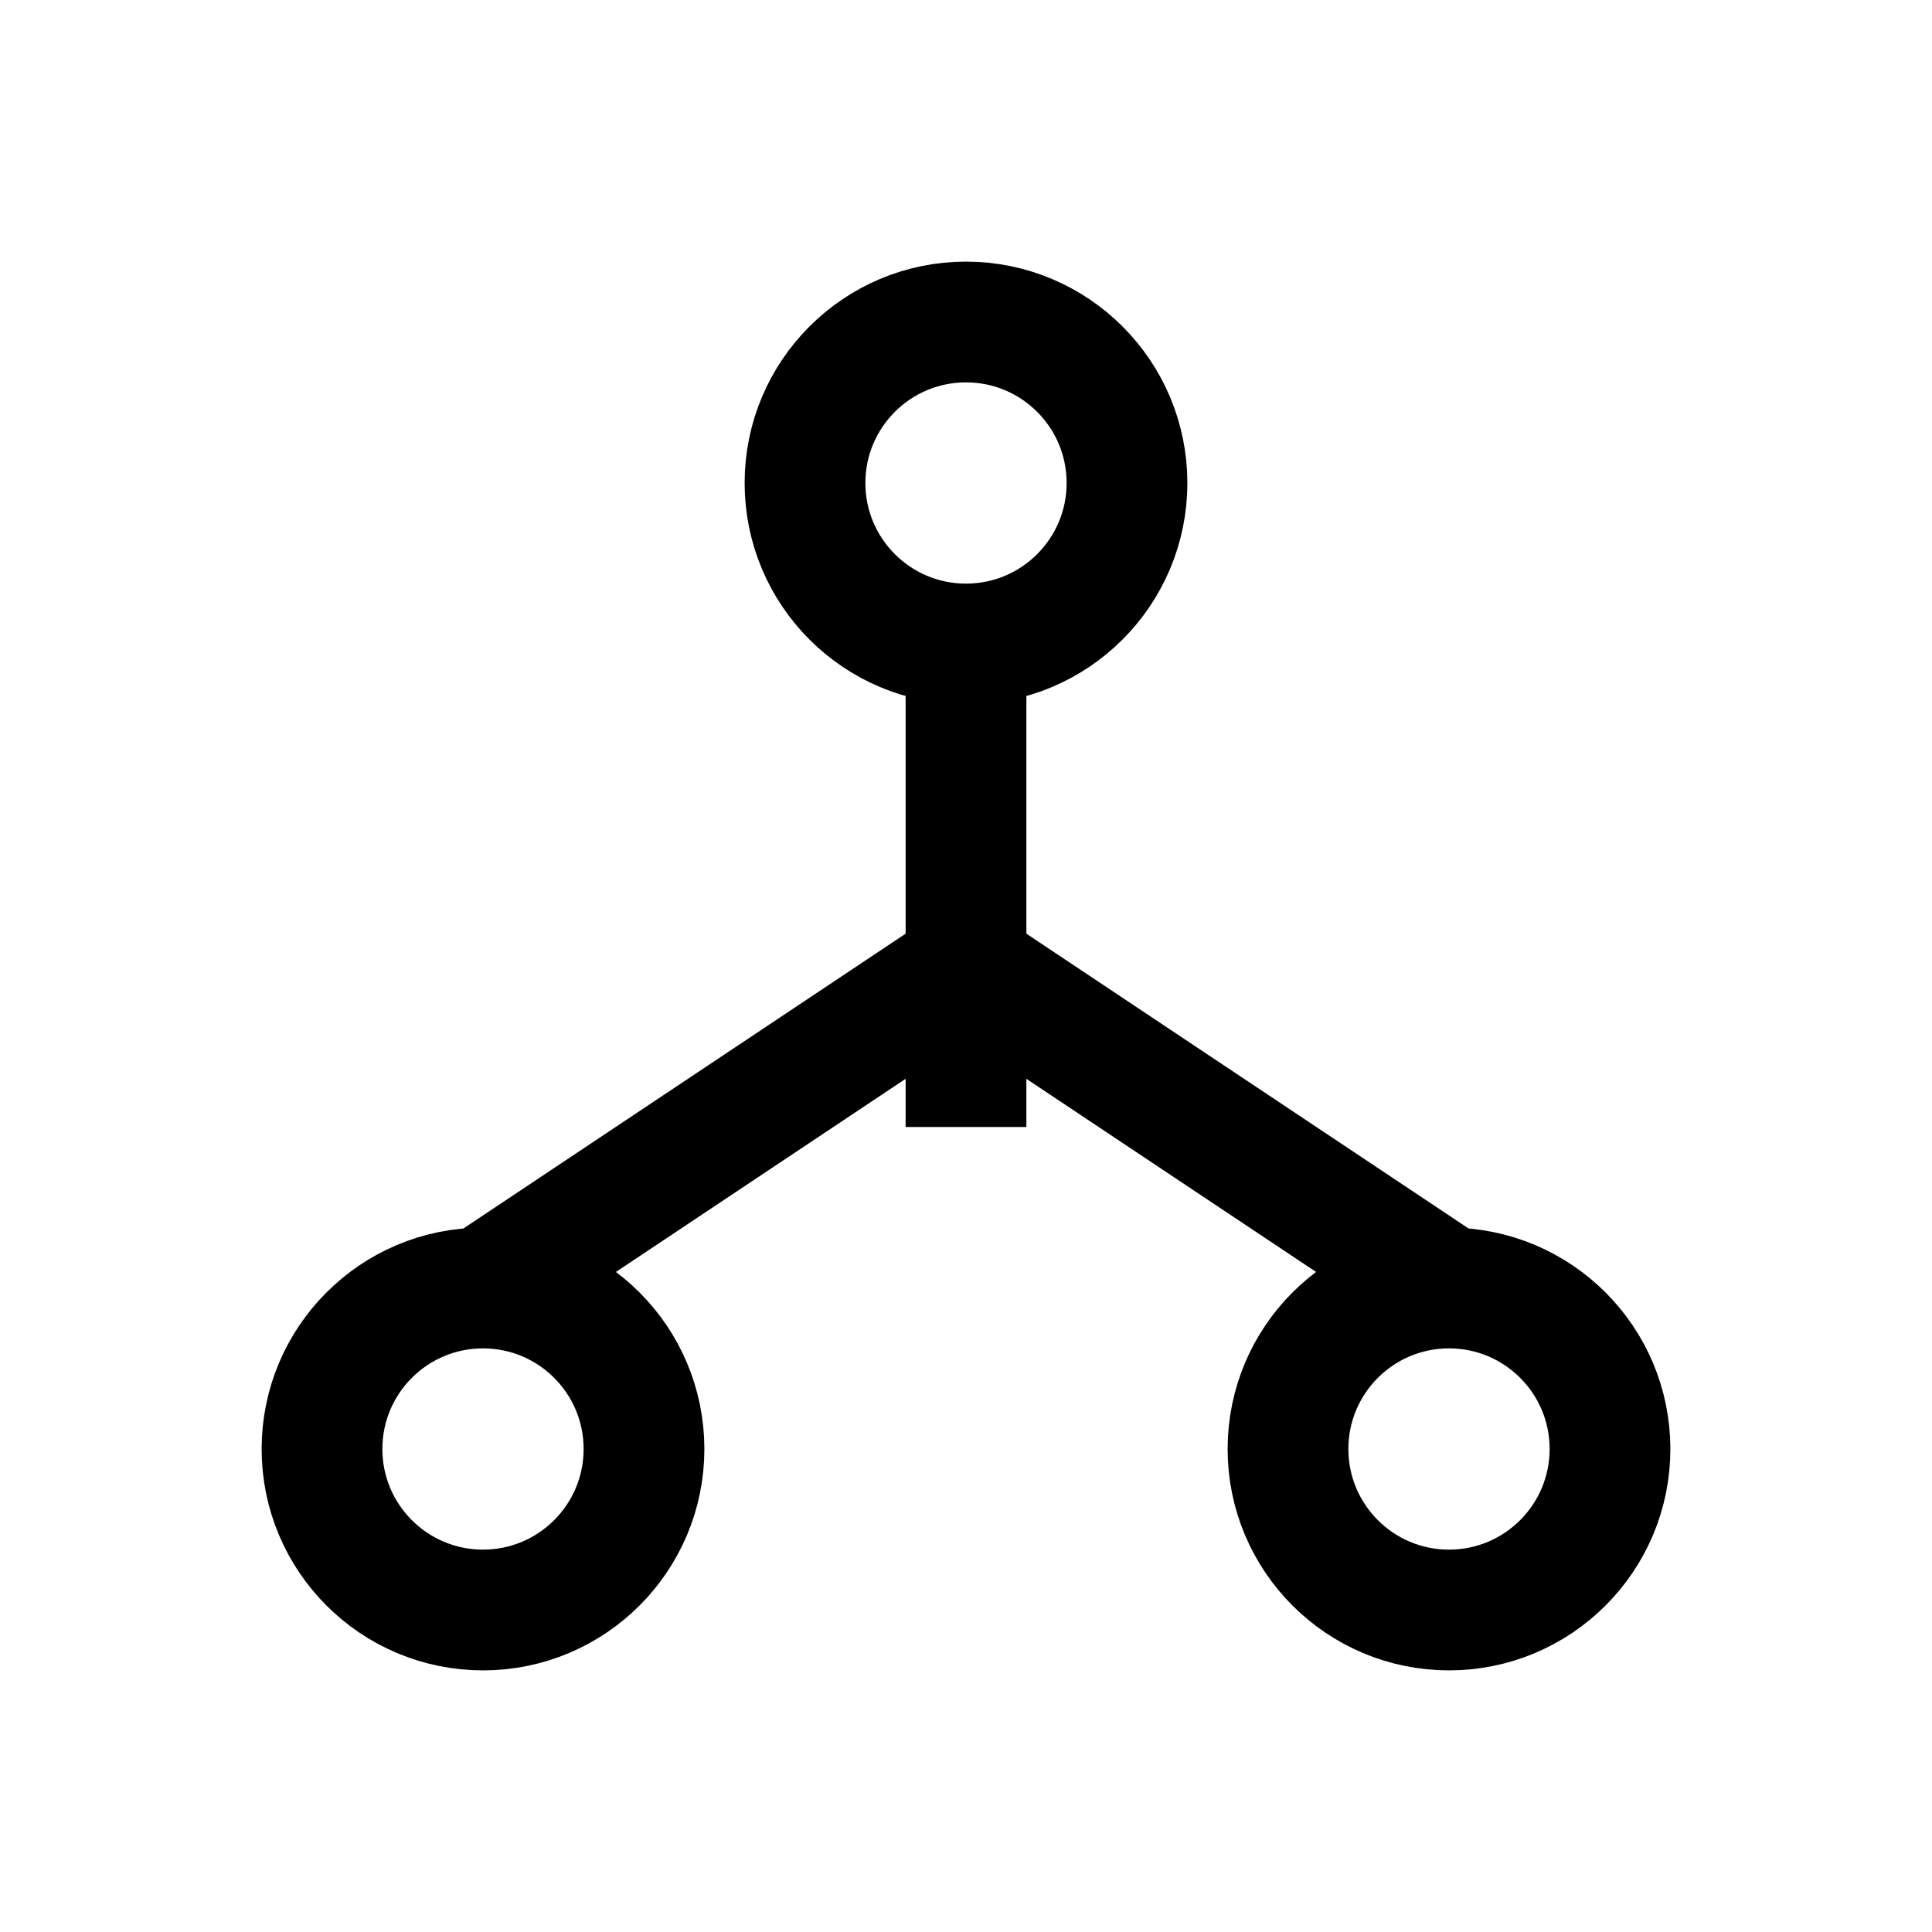
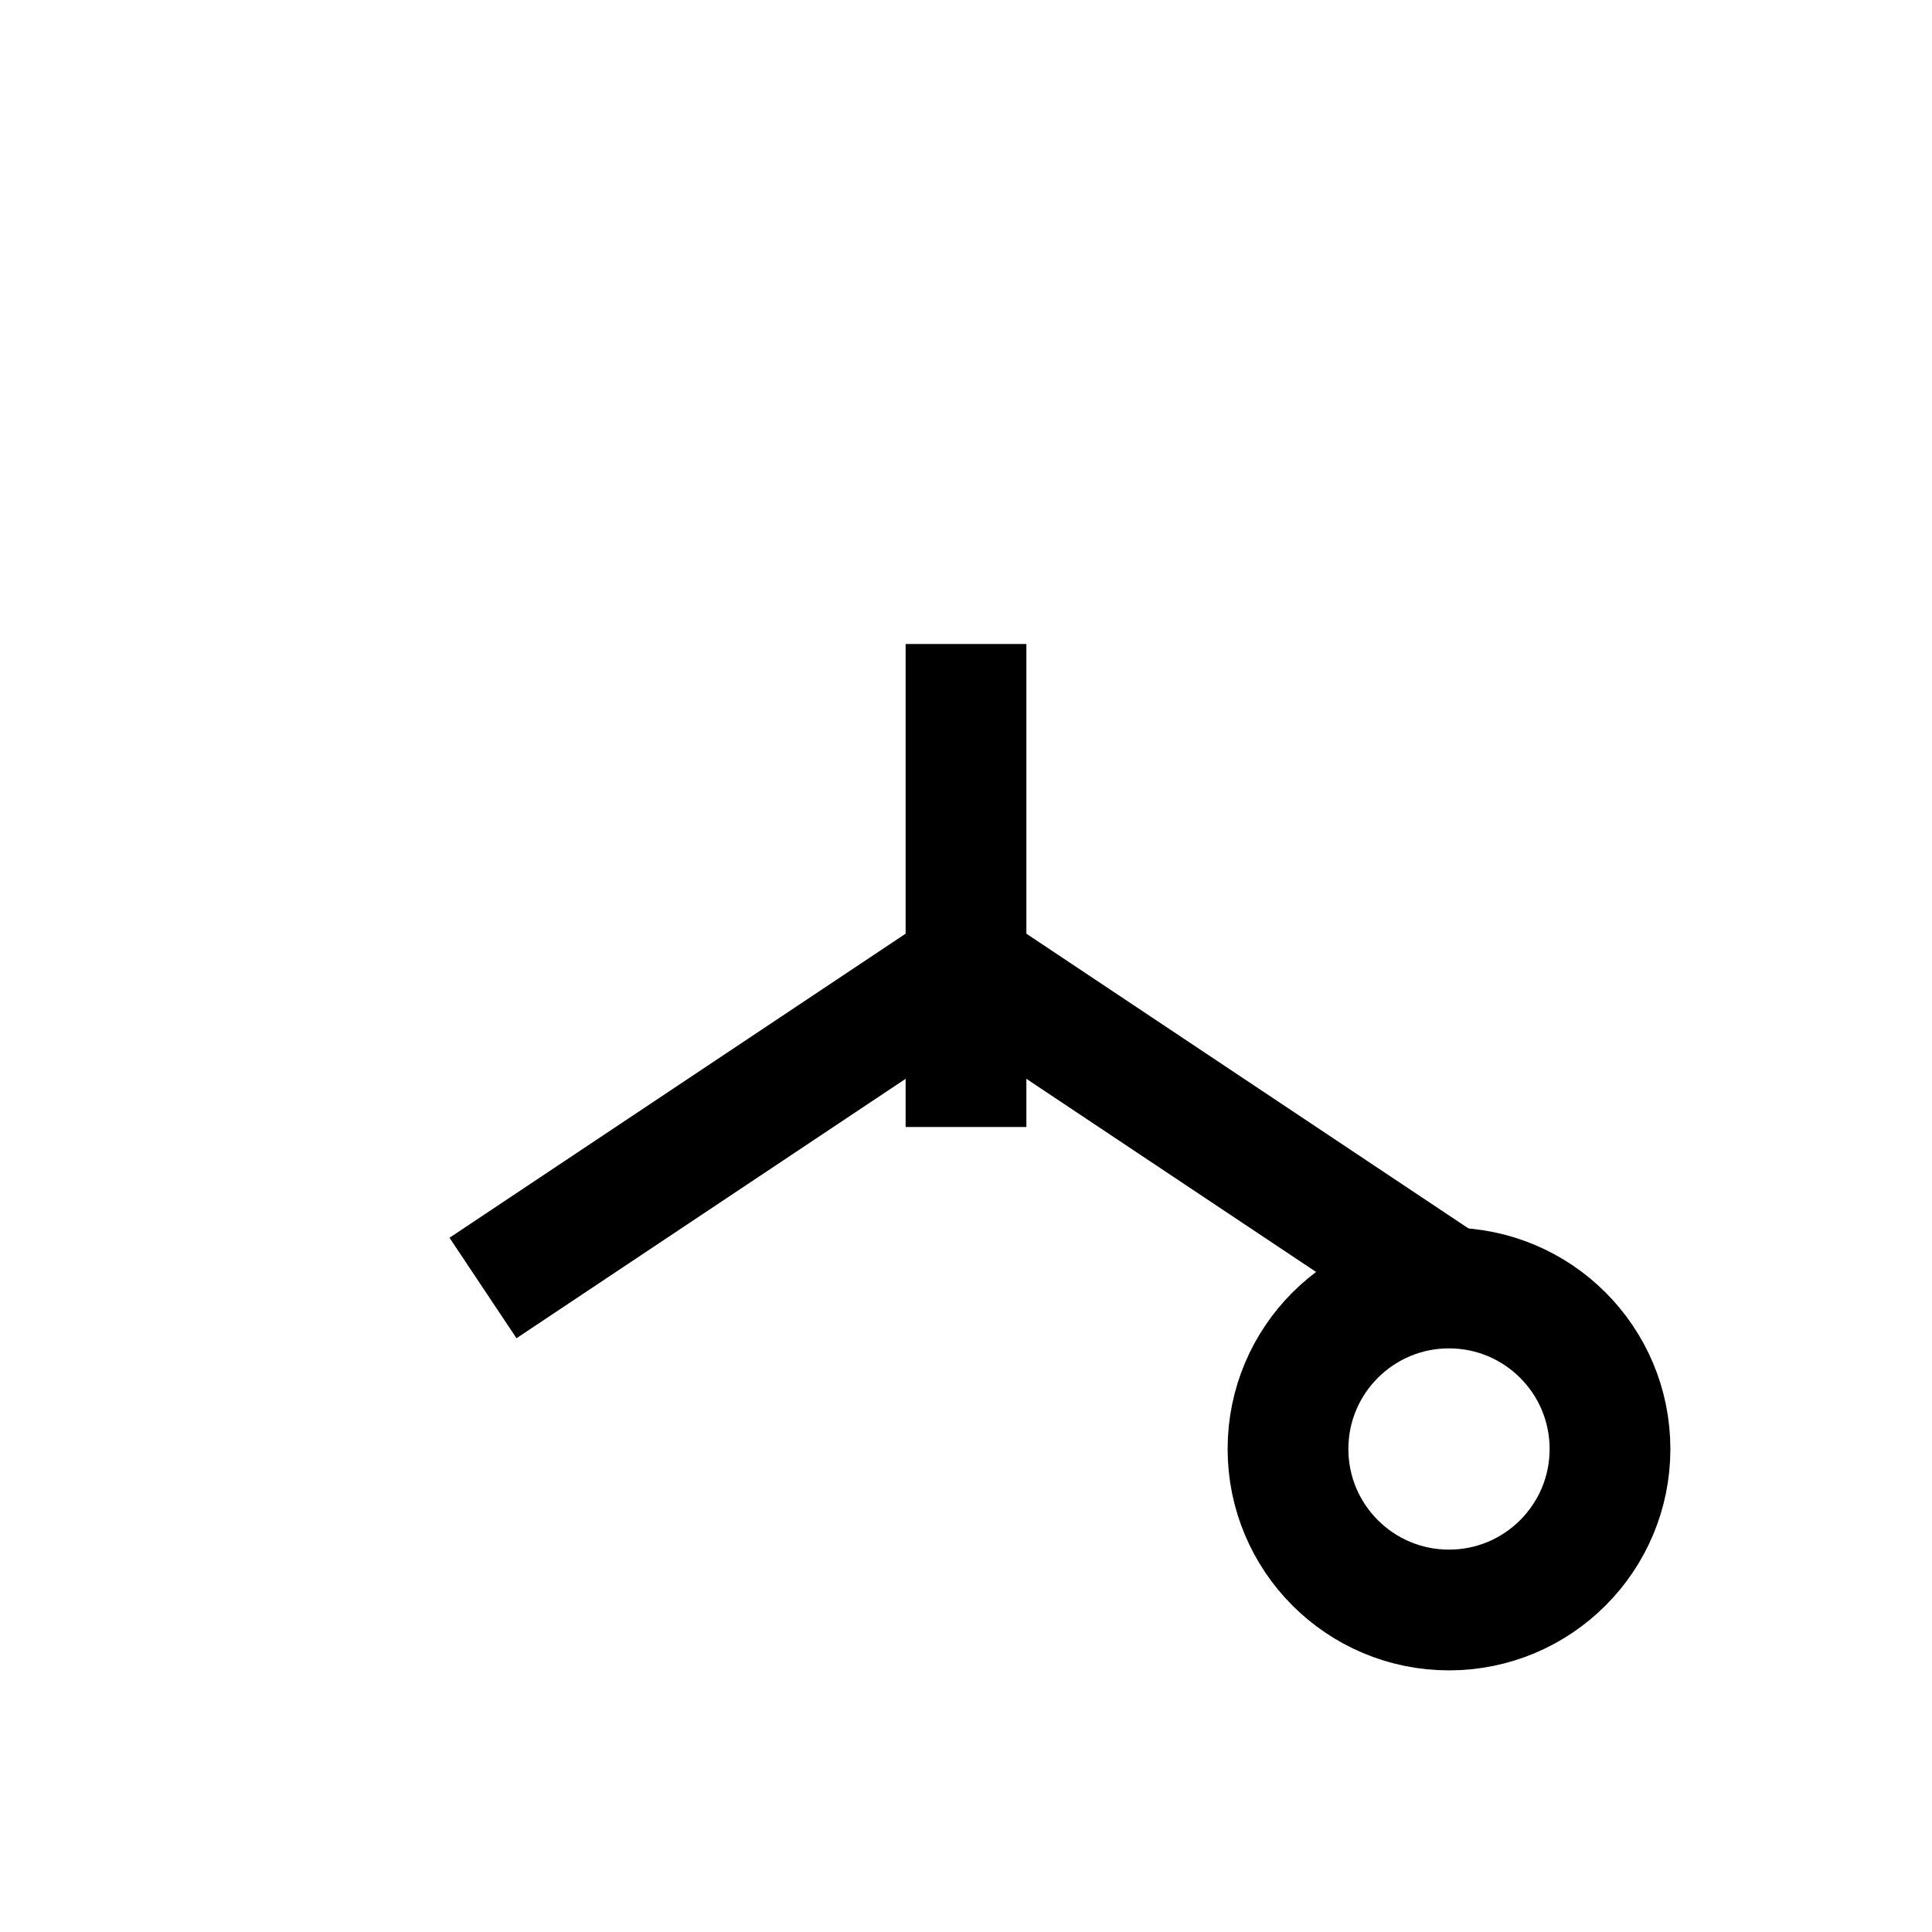
<svg xmlns="http://www.w3.org/2000/svg" viewBox="0 0 24 24" width="48" height="48" fill="none" stroke="currentColor" stroke-width="1.5">
-   <circle cx="12" cy="6" r="2" />
-   <circle cx="6" cy="18" r="2" />
  <circle cx="18" cy="18" r="2" />
  <path d="M12 8v6M6 16l6-4 6 4" />
</svg>